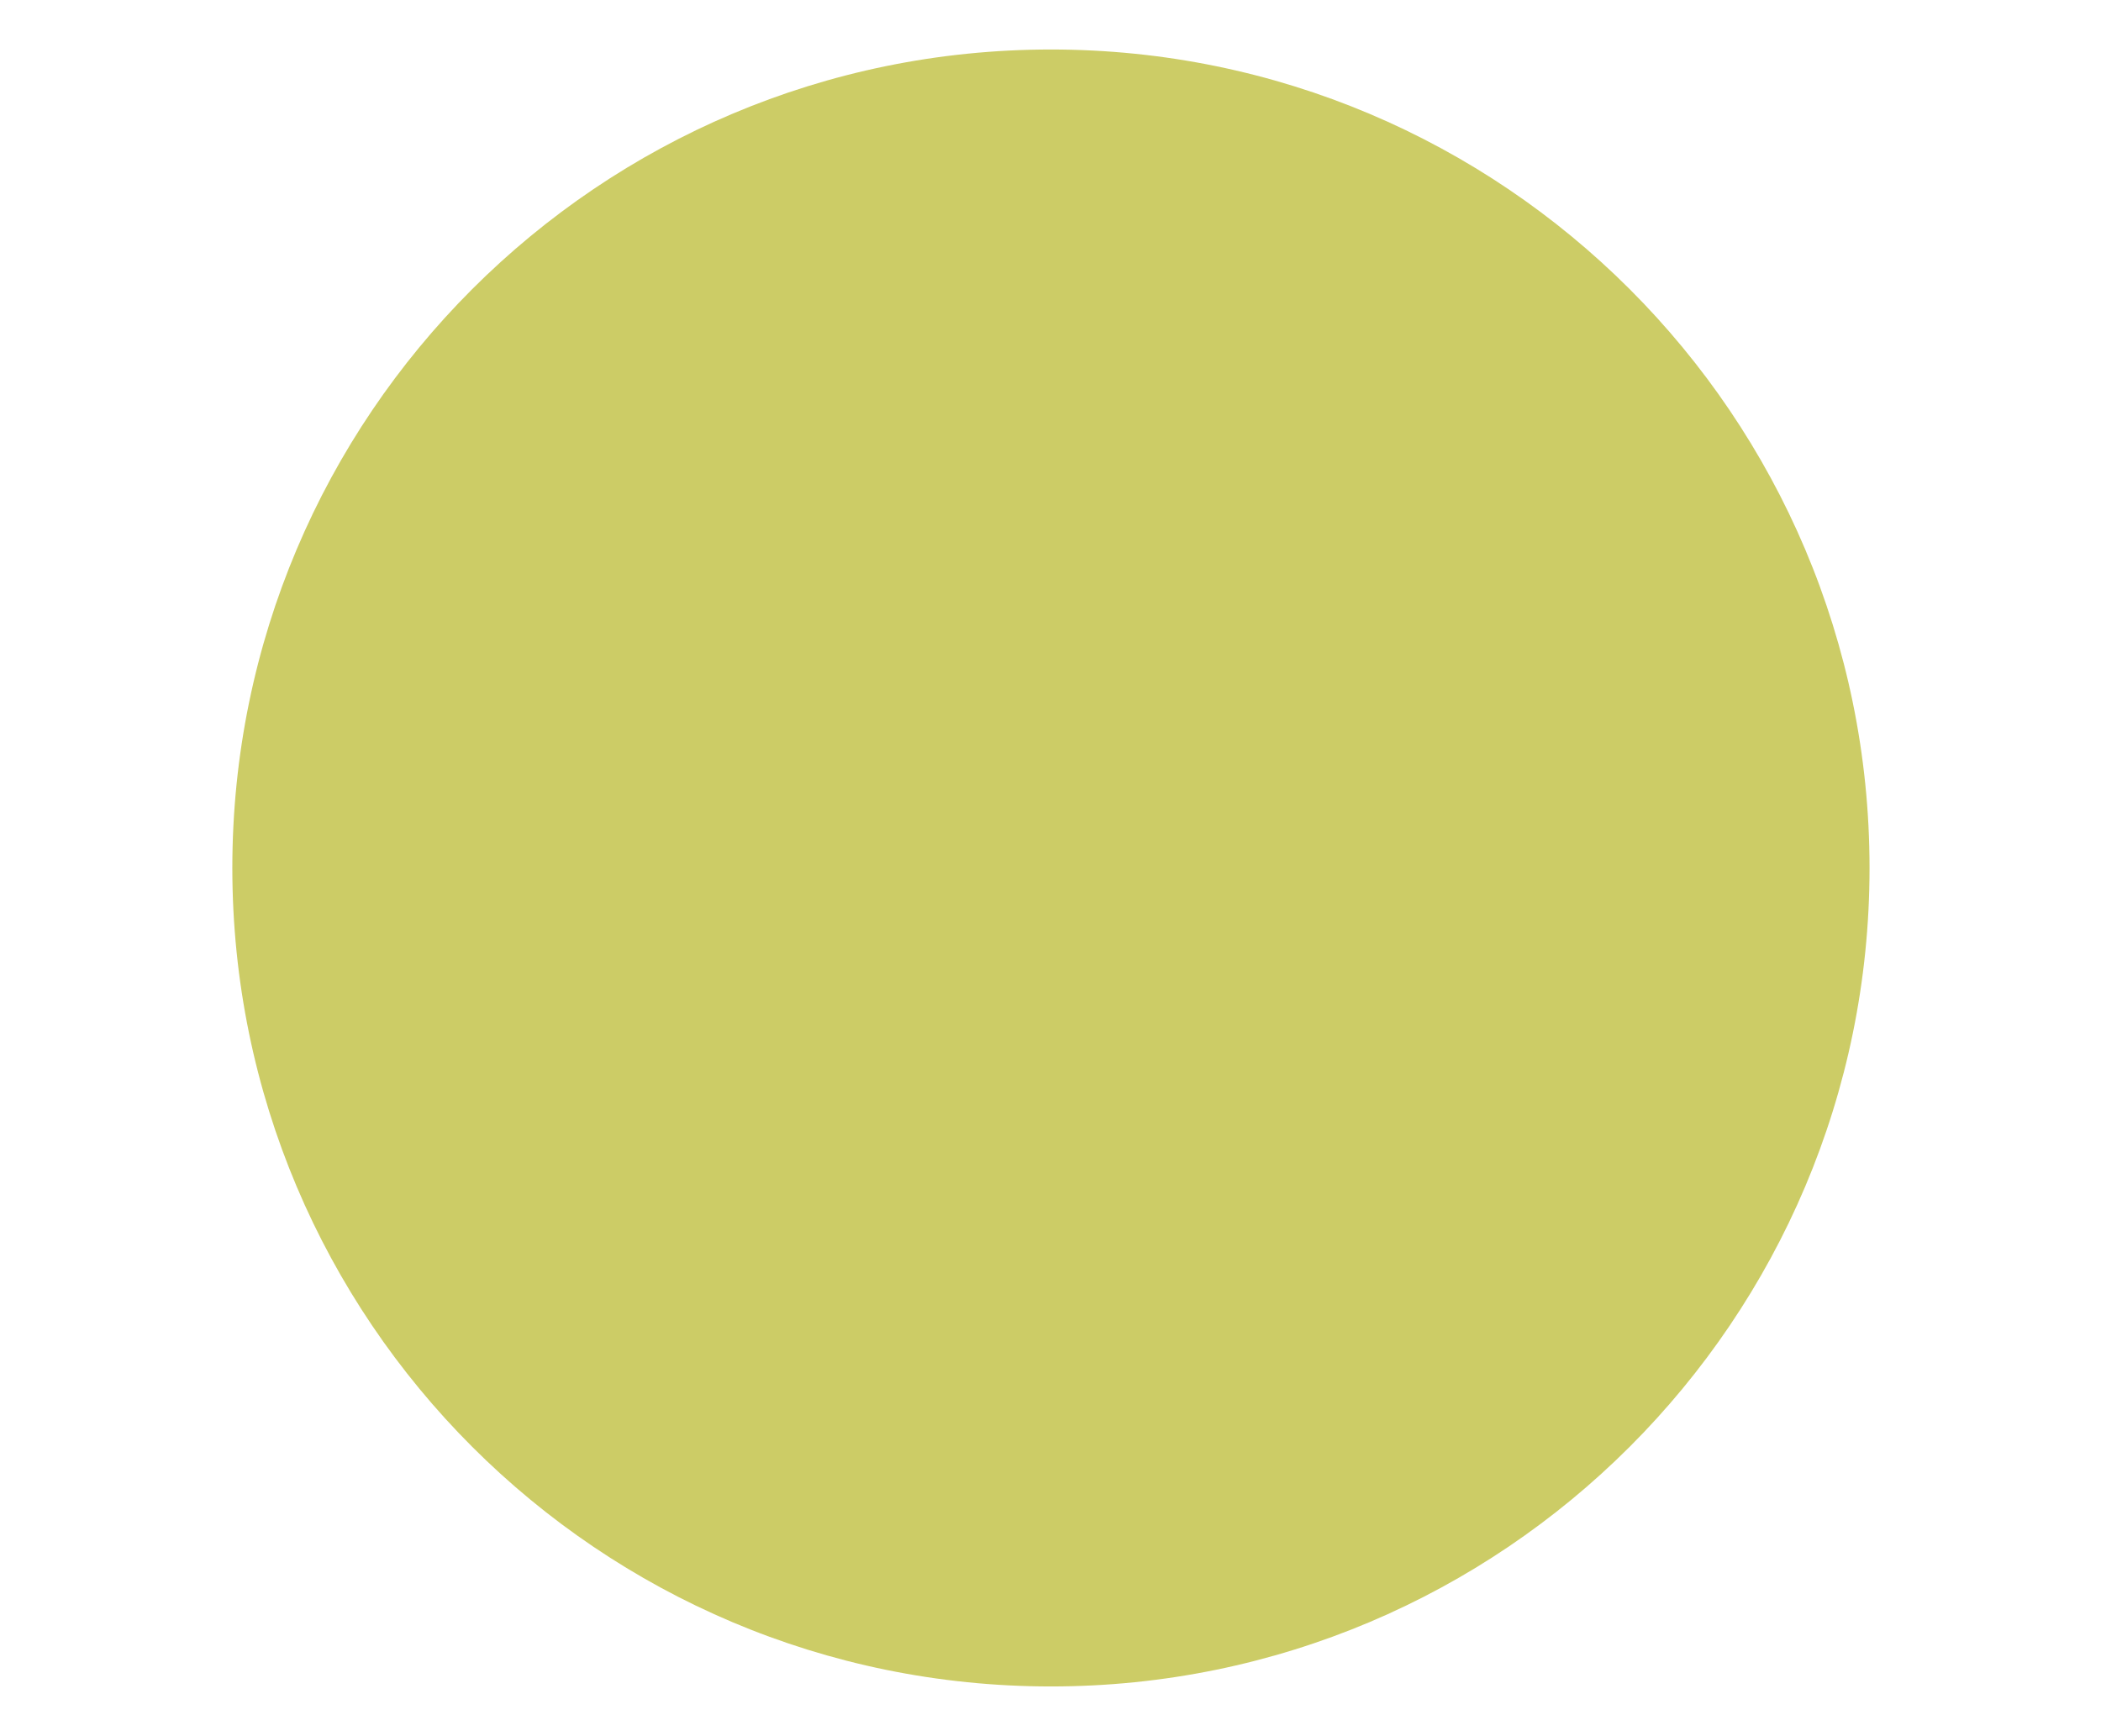
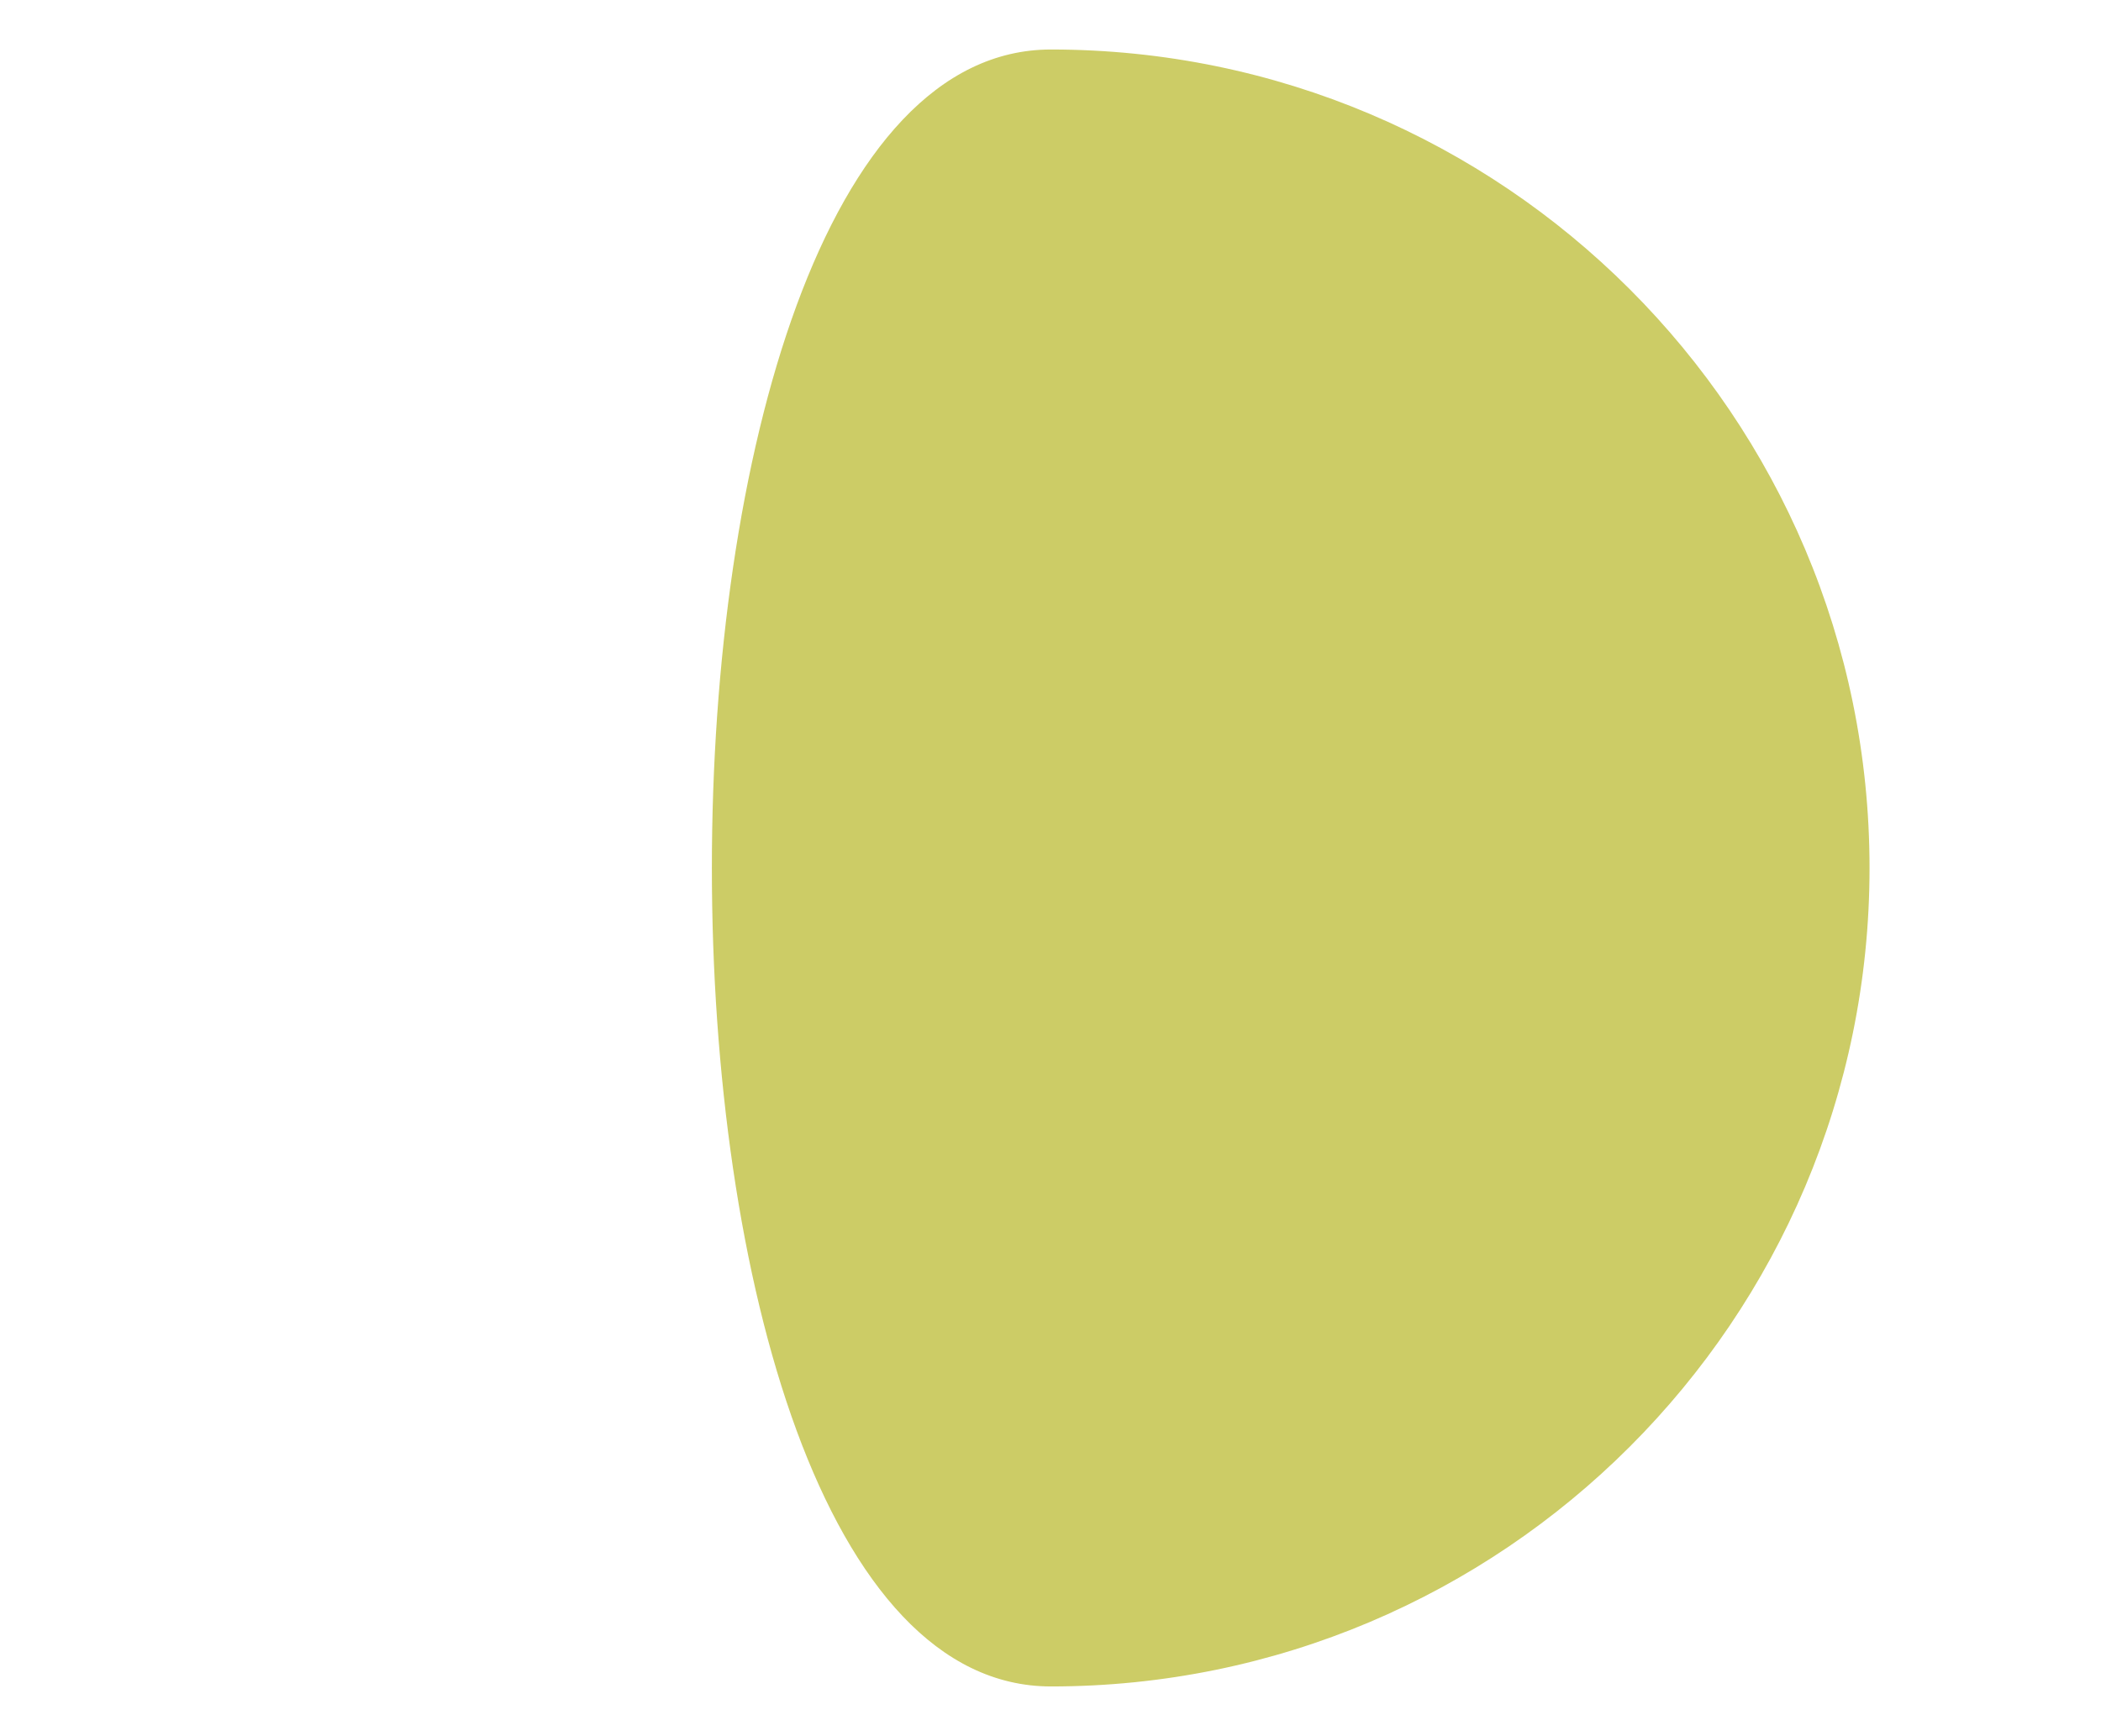
<svg xmlns="http://www.w3.org/2000/svg" version="1.1" id="Layer_1" x="0px" y="0px" viewBox="0 0 48.38 39.98" style="enable-background:new 0 0 48.38 39.98;" xml:space="preserve">
  <style type="text/css">
	.st0{fill:#CCCC66;}
</style>
  <g>
-     <path class="st0" d="M43.05,19.99c0,10.41-8.44,18.85-18.85,18.85S5.35,30.4,5.35,19.99S13.79,1.14,24.2,1.14   C34.61,1.14,43.05,9.58,43.05,19.99" />
+     <path class="st0" d="M43.05,19.99c0,10.41-8.44,18.85-18.85,18.85S13.79,1.14,24.2,1.14   C34.61,1.14,43.05,9.58,43.05,19.99" />
  </g>
</svg>